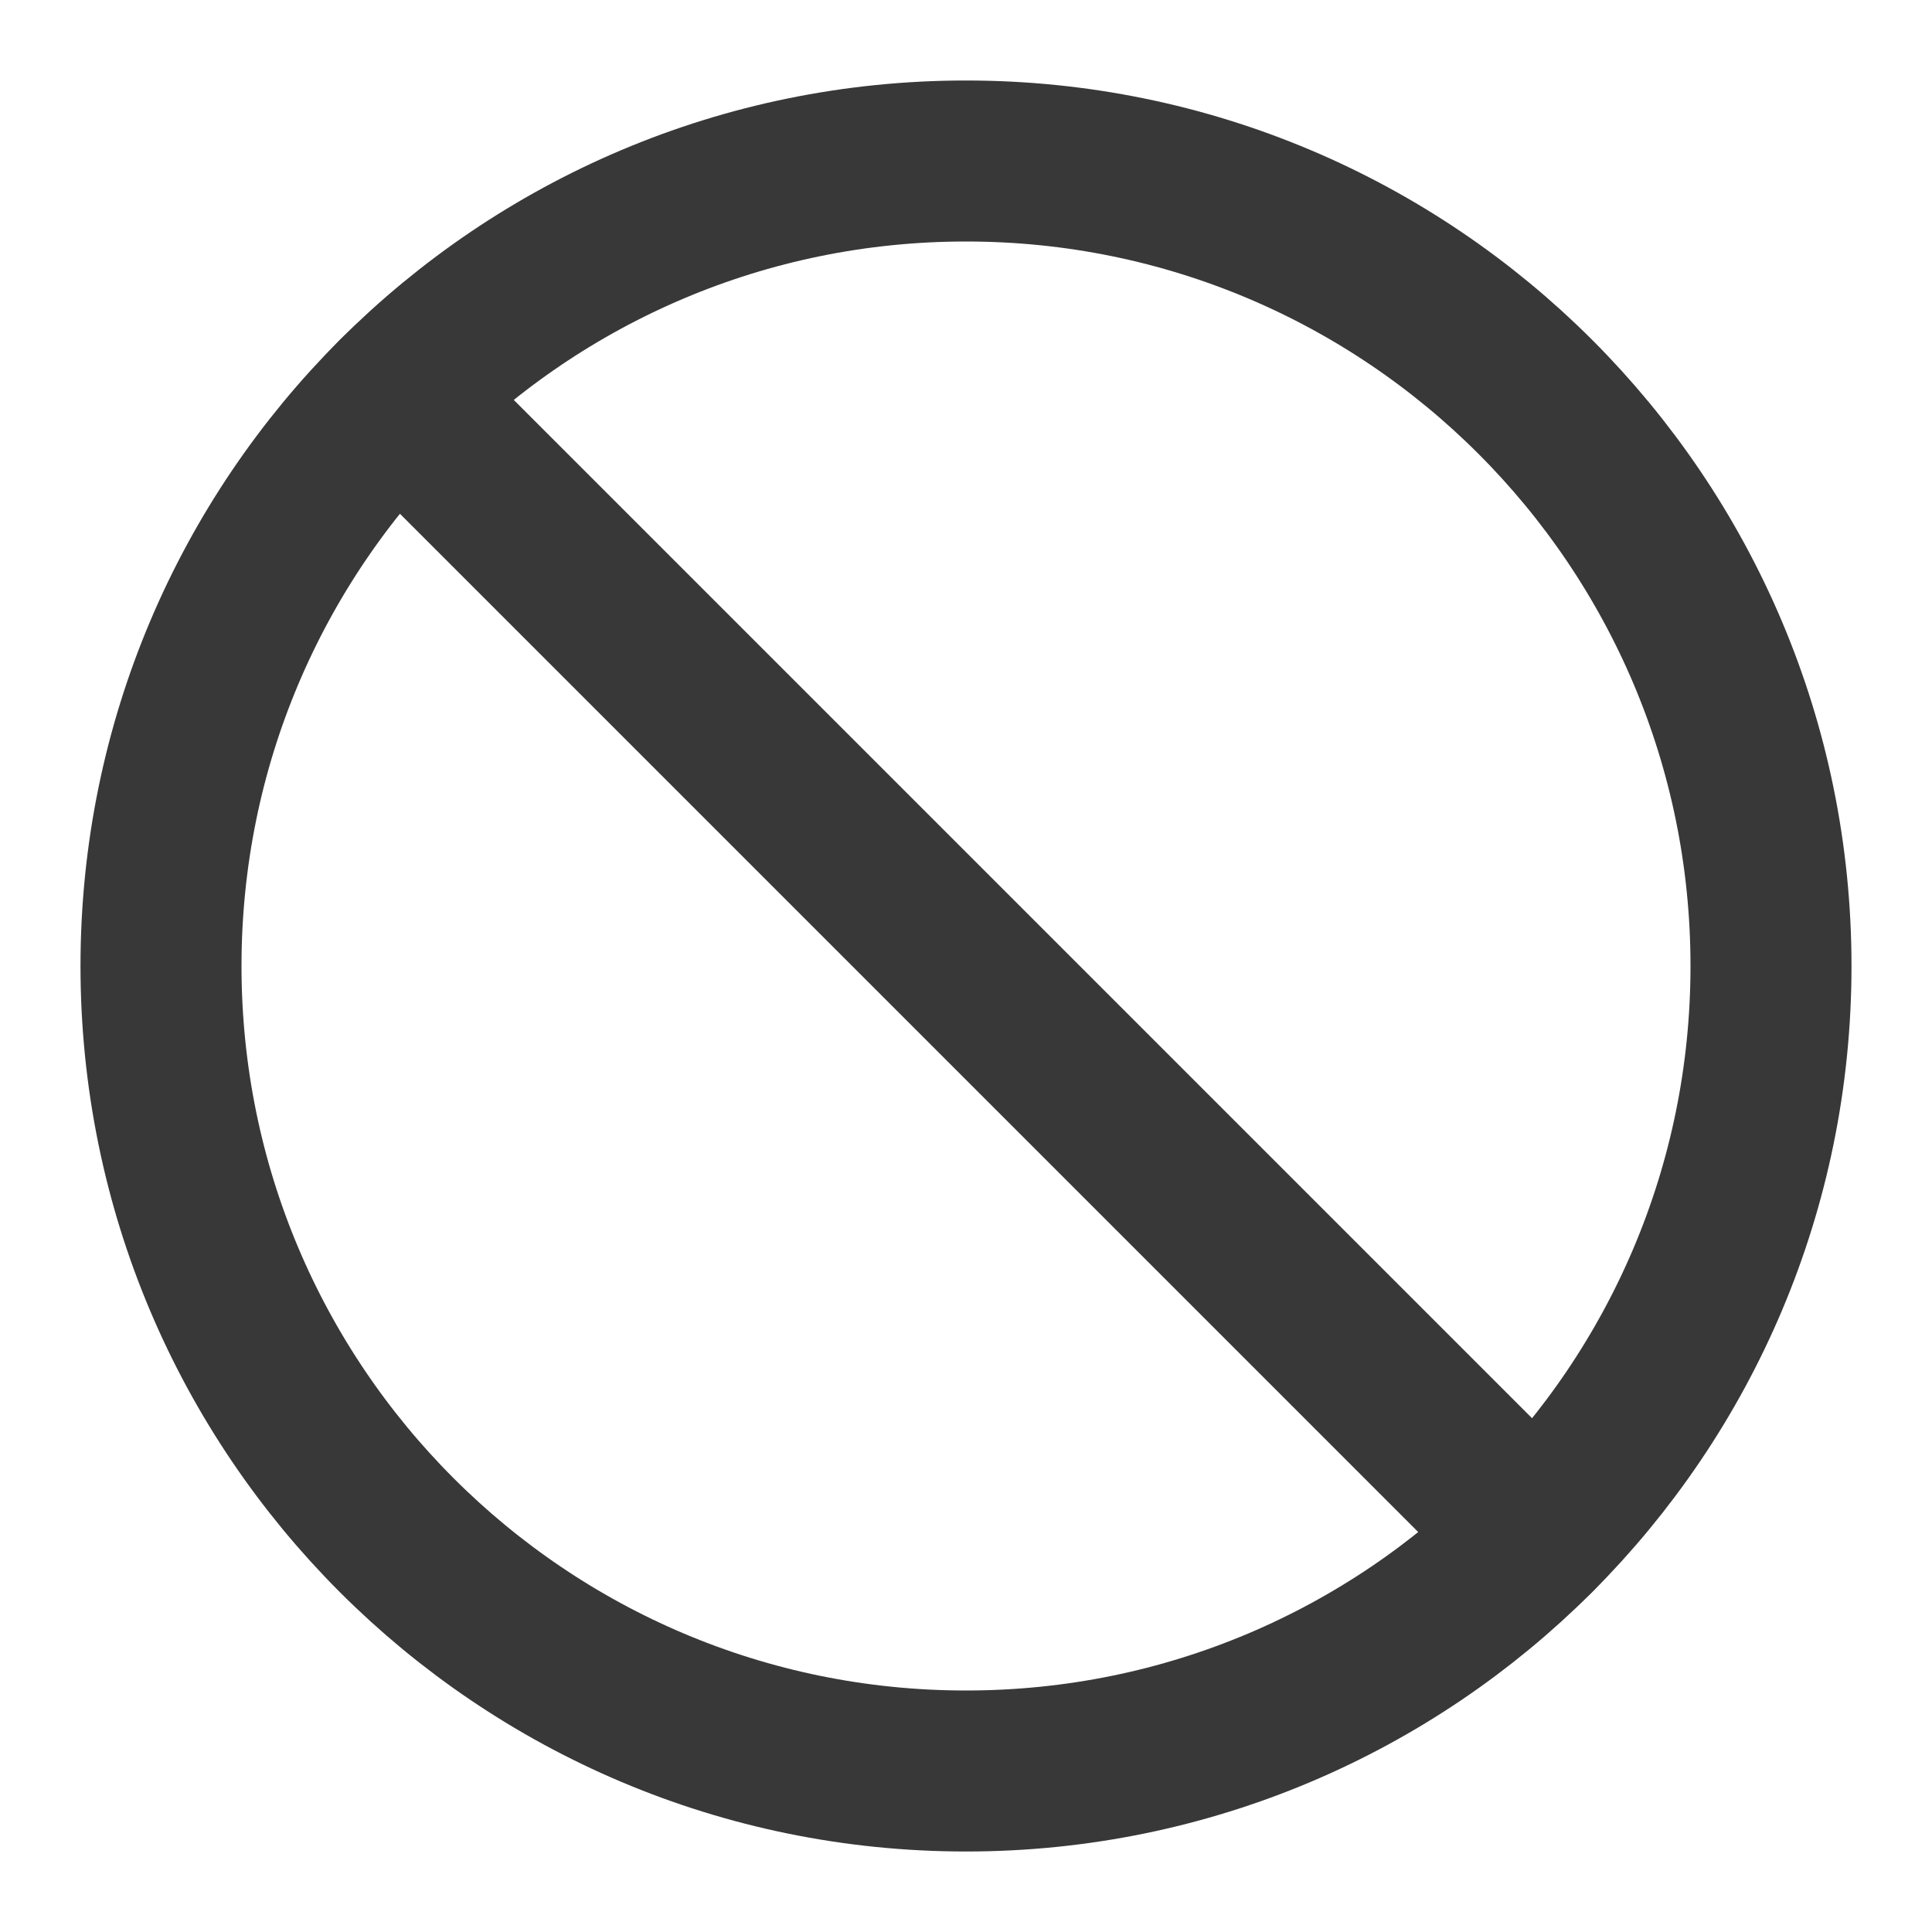
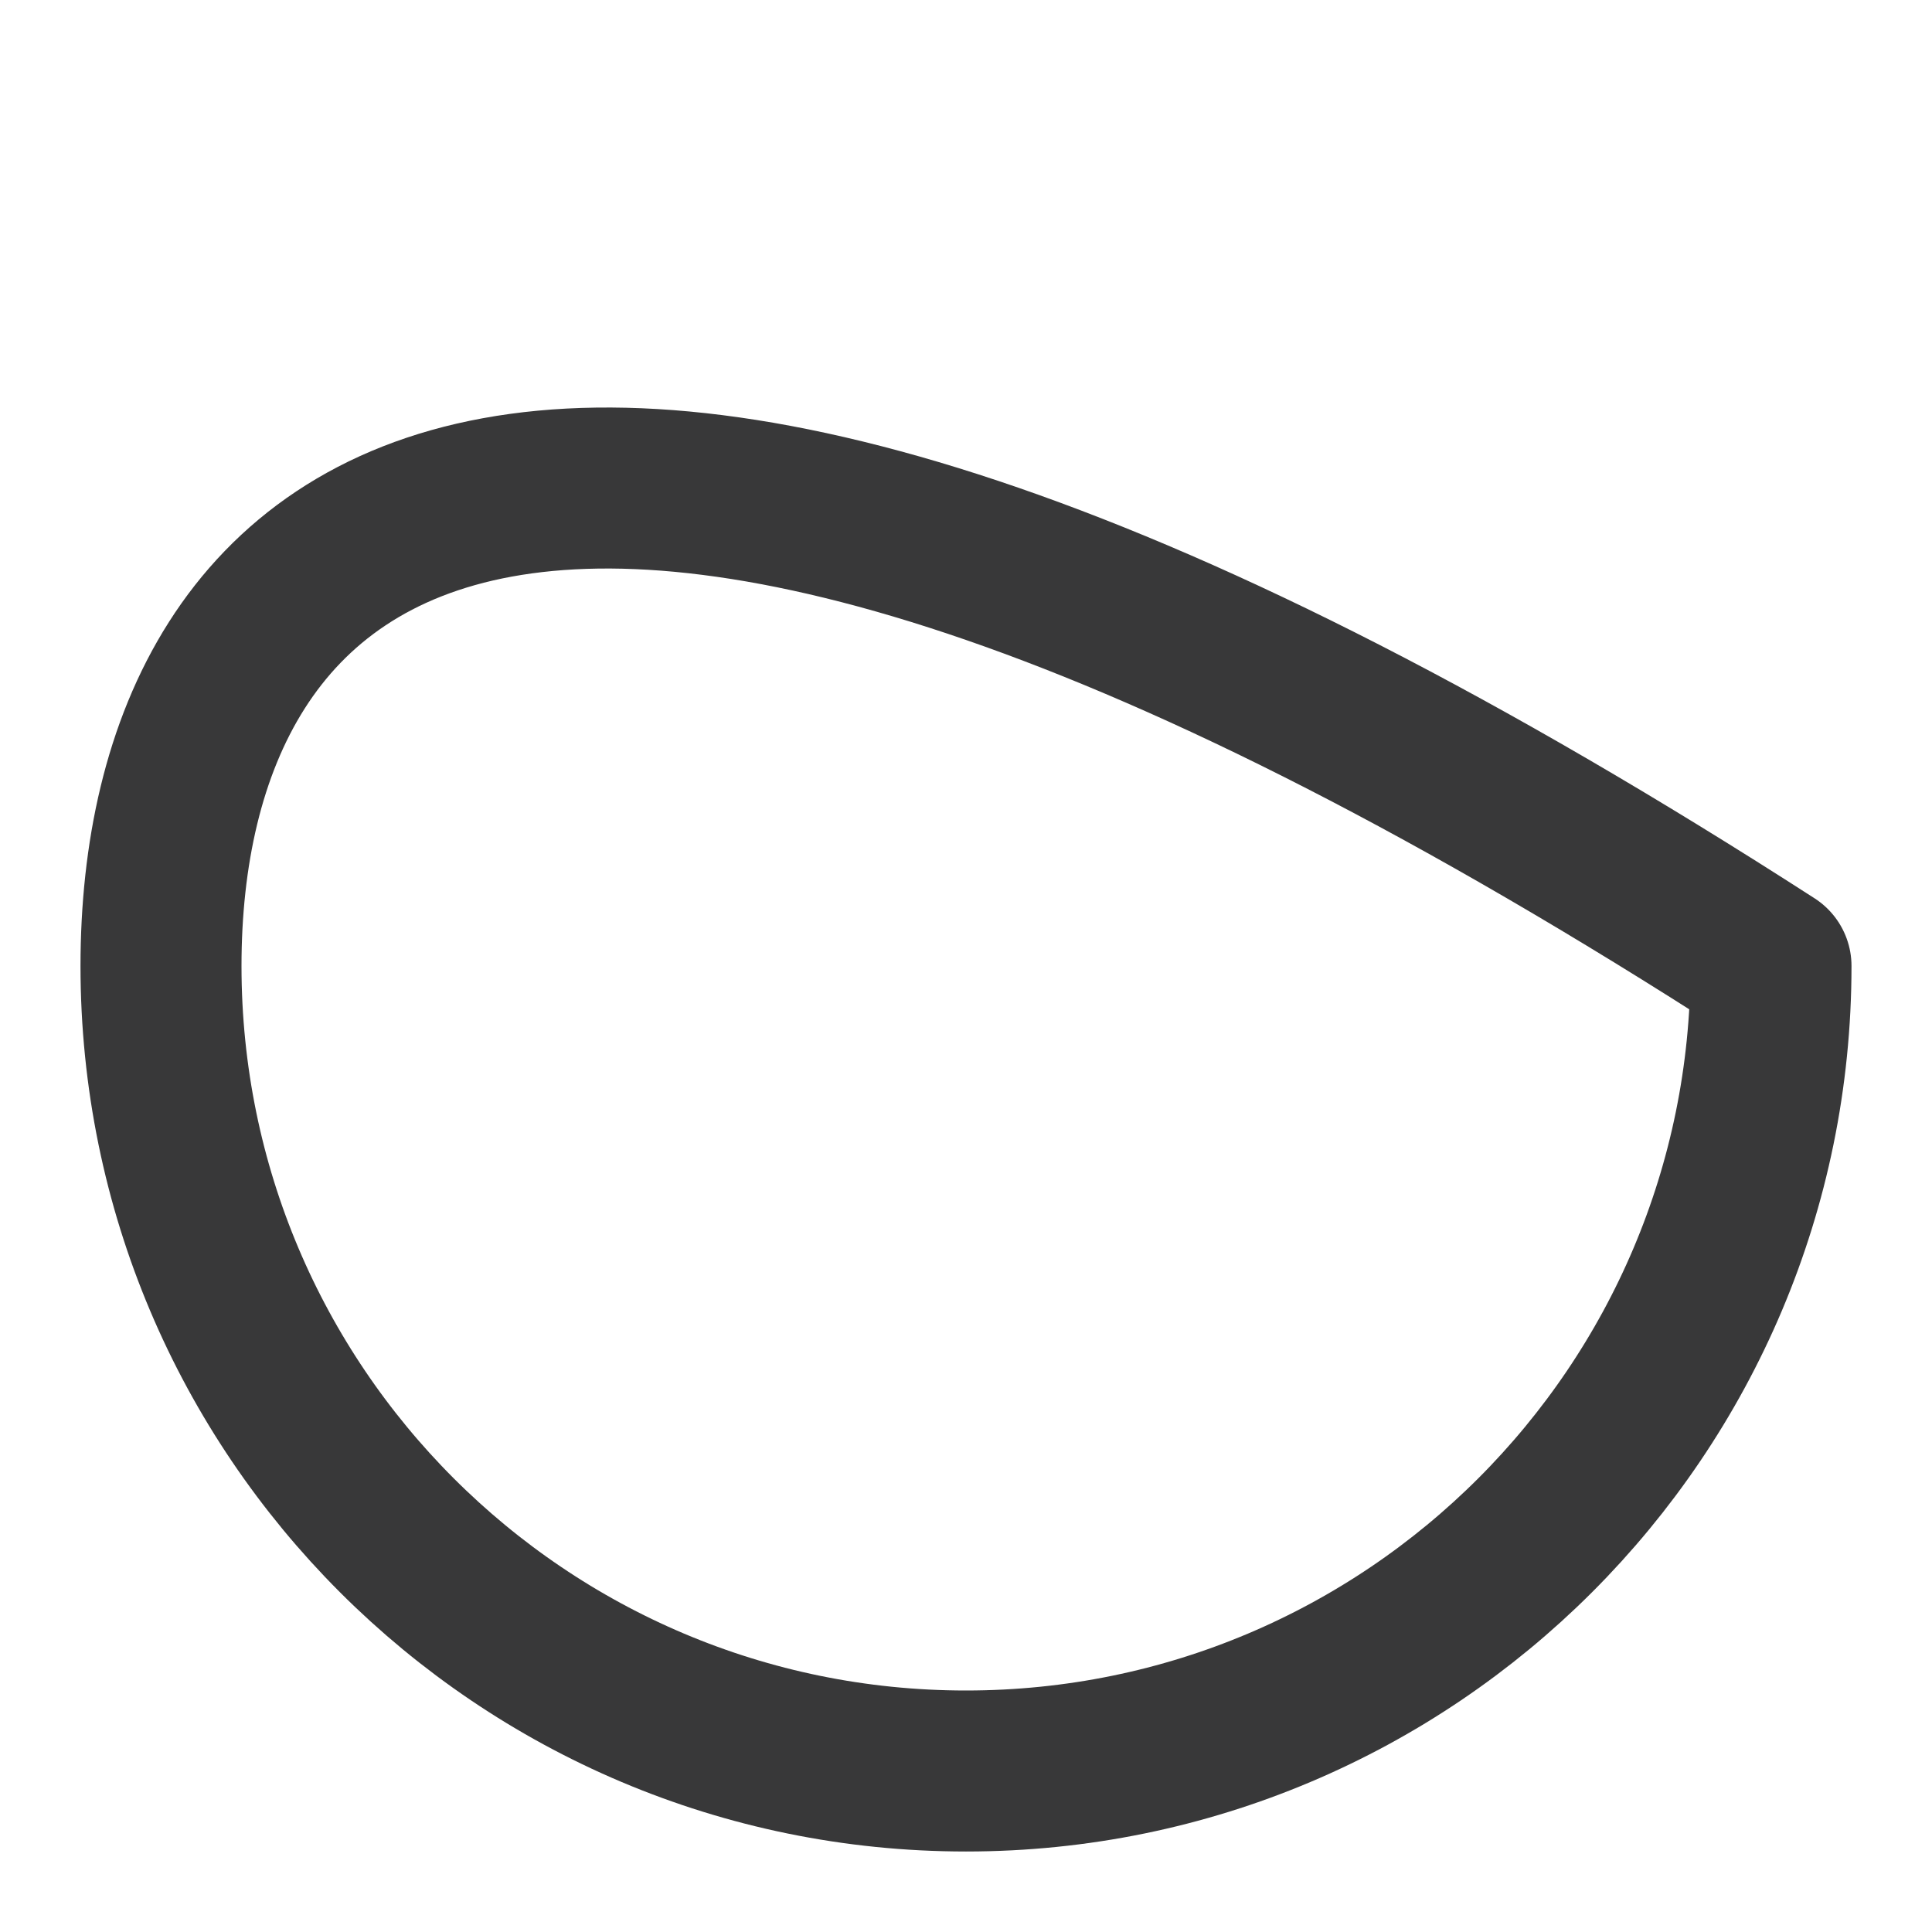
<svg xmlns="http://www.w3.org/2000/svg" width="24" height="24" viewBox="0 0 24 24" fill="none">
-   <path d="M12 22C17.523 22 22 17.523 22 12C22 6.477 17.523 2 12 2C6.477 2 2 6.477 2 12C2 17.523 6.477 22 12 22Z" stroke="#383839" stroke-width="2" stroke-linecap="round" stroke-linejoin="round" />
-   <path d="M4.93 4.93L19.07 19.07" stroke="#383839" stroke-width="2" stroke-linecap="round" stroke-linejoin="round" />
+   <path d="M12 22C17.523 22 22 17.523 22 12C6.477 2 2 6.477 2 12C2 17.523 6.477 22 12 22Z" stroke="#383839" stroke-width="2" stroke-linecap="round" stroke-linejoin="round" />
</svg>